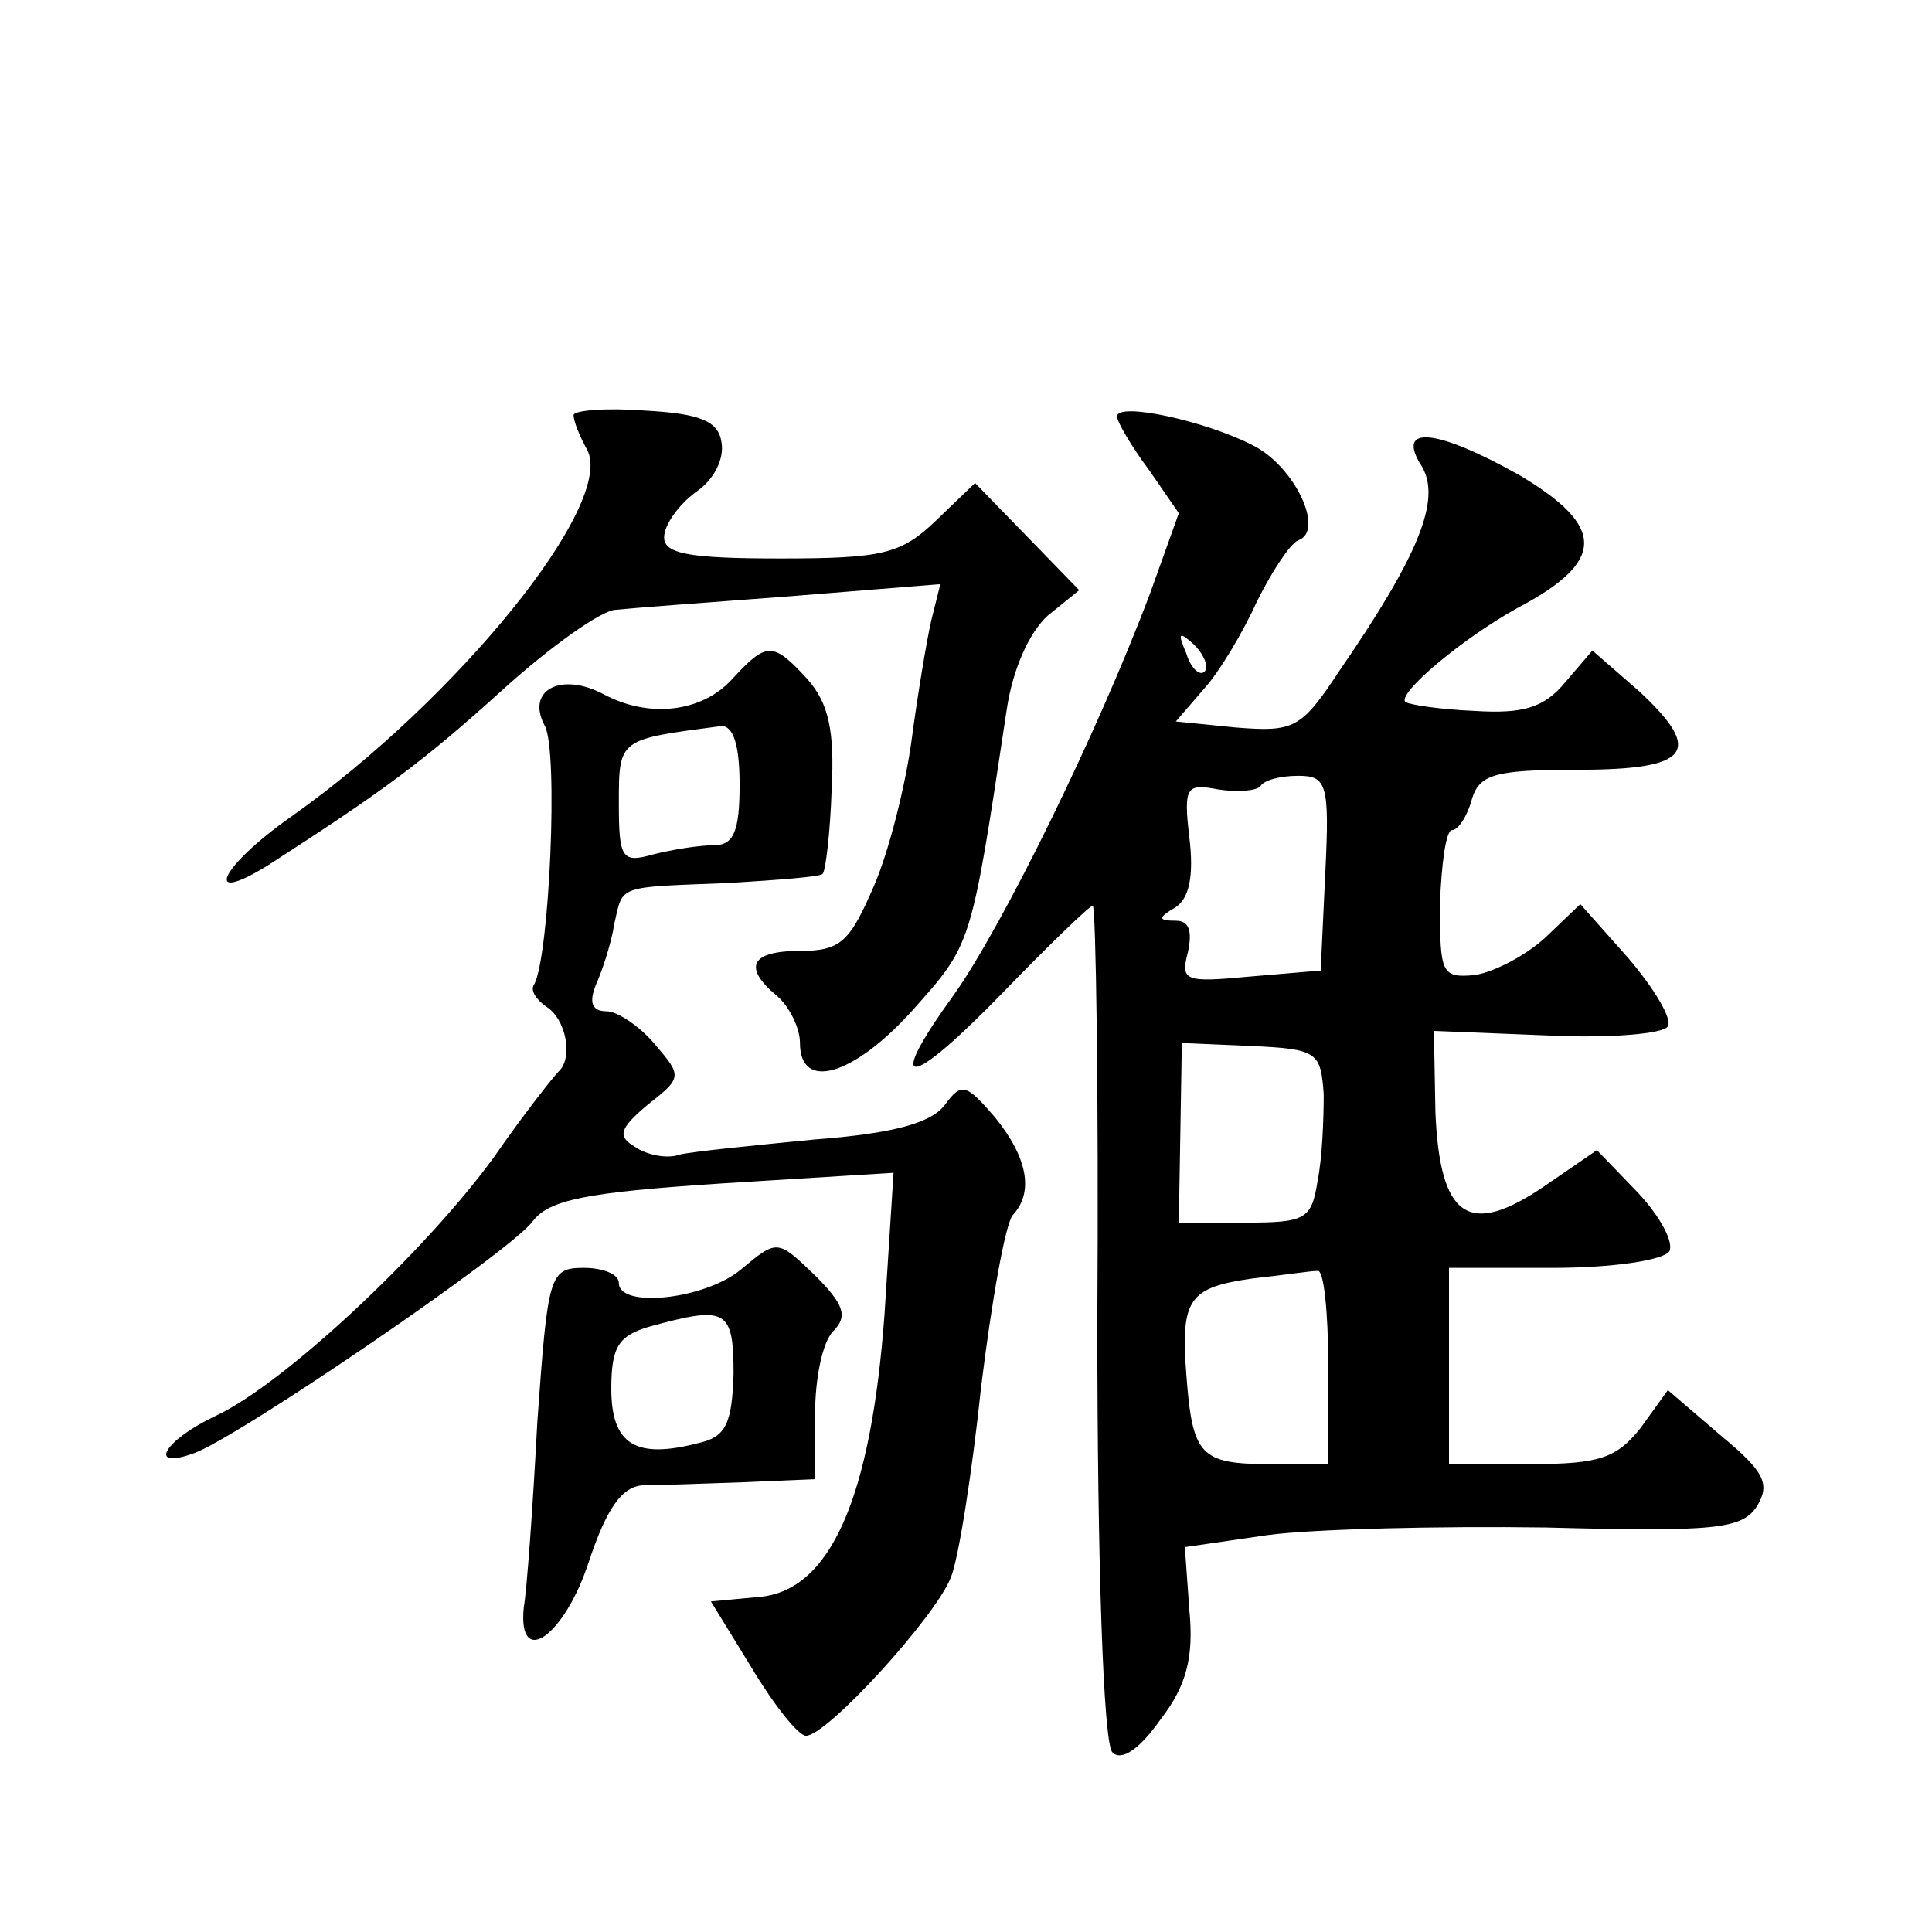
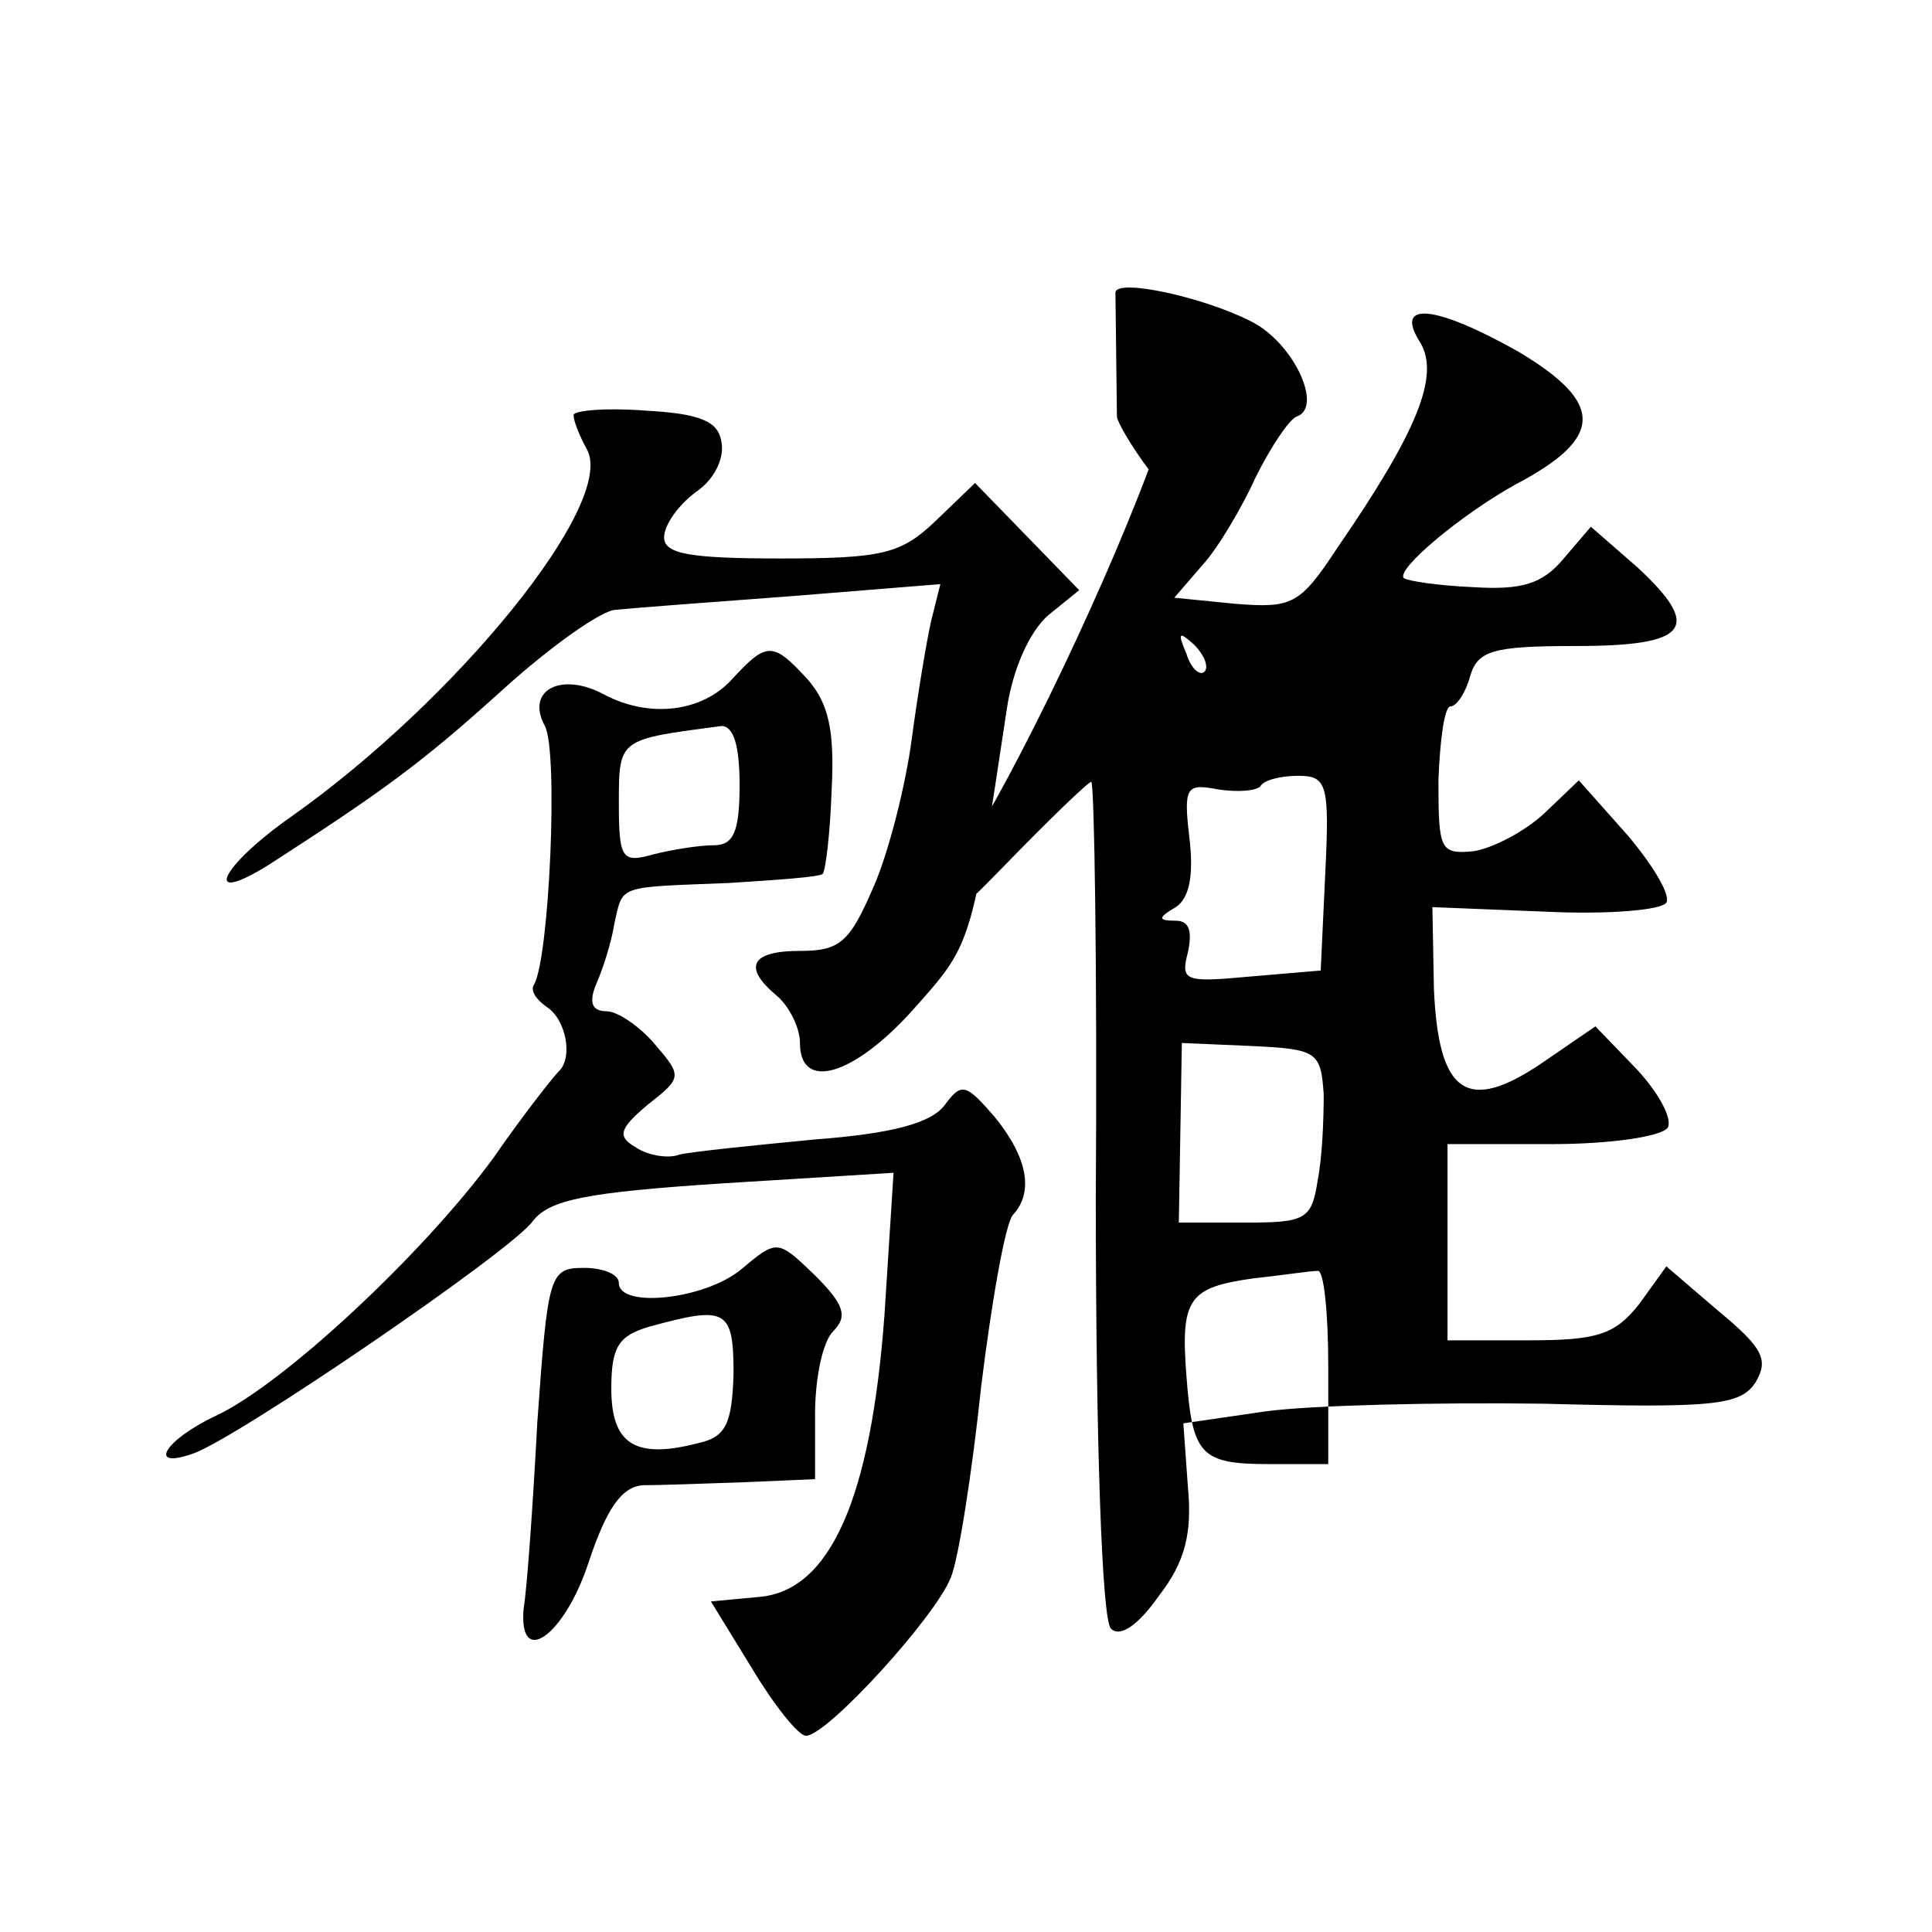
<svg xmlns="http://www.w3.org/2000/svg" version="1.0" width="128pt" height="128pt" viewBox="0 0 128 128" preserveAspectRatio="xMidYMid meet">
  <g transform="translate(0,128) scale(0.1,-0.1)" fill="#0" stroke="none">
-     <path d="M380 1005 c0 -4 4 -14 9 -23 19 -36 -87 -166 -196 -243 -47 -33 -60 -60 -15 -32 76 49 102 68 155 116 32 29 66 53 75 53 9 1 62 5 116 9 l99 8 -6 -24 c-3 -13 -9 -49 -13 -79 -4 -30 -15 -74 -25 -97 -16 -37 -22 -43 -49 -43 -33 0 -38 -11 -15 -30 8 -7 15 -21 15 -31 0 -32 35 -22 74 21 40 45 39 41 63 200 4 27 15 51 27 62 l21 17 -34 35 -35 36 -26 -25 c-23 -22 -35 -25 -103 -25 -60 0 -77 3 -77 14 0 8 9 21 21 30 12 8 19 22 17 33 -2 14 -14 19 -51 21 -26 2 -47 0 -47 -3z M740 1004 c0 -3 9 -19 21 -35 l20 -29 -19 -53 c-35 -93 -98 -221 -130 -266 -47 -65 -30 -63 33 2 30 31 57 57 59 57 2 0 4 -124 3 -276 0 -160 4 -279 10 -285 6 -6 18 2 32 22 17 22 22 41 19 72 l-3 42 55 8 c30 4 113 6 184 5 113 -3 130 -1 140 14 9 15 5 23 -24 47 l-35 30 -18 -25 c-16 -20 -27 -24 -73 -24 l-54 0 0 65 0 65 69 0 c39 0 73 5 77 11 3 6 -6 23 -21 39 l-27 28 -35 -24 c-50 -34 -69 -21 -72 49 l-1 54 75 -3 c41 -2 77 1 80 6 3 5 -9 25 -26 45 l-32 36 -23 -22 c-13 -12 -34 -23 -47 -25 -22 -2 -23 1 -23 47 1 27 4 49 8 49 4 0 10 9 13 20 5 17 15 20 70 20 75 0 84 12 41 52 l-31 27 -18 -21 c-14 -17 -28 -21 -60 -19 -23 1 -43 4 -46 6 -5 6 38 42 74 62 59 31 59 54 2 88 -55 31 -83 34 -65 6 13 -22 -2 -59 -55 -136 -25 -38 -30 -40 -68 -37 l-40 4 19 22 c10 11 26 38 35 58 10 20 22 38 27 40 18 6 -2 49 -30 63 -31 16 -90 29 -90 19z m58 -169 c-3 -3 -9 2 -12 12 -6 14 -5 15 5 6 7 -7 10 -15 7 -18z m80 -134 l-3 -64 -47 -4 c-43 -4 -46 -3 -41 16 3 14 1 21 -8 21 -12 0 -12 2 0 9 9 6 12 21 9 46 -4 34 -2 36 19 32 13 -2 25 -1 28 2 2 4 13 7 25 7 19 0 21 -5 18 -65z m-1 -146 c0 -17 -1 -42 -4 -57 -4 -26 -8 -28 -48 -28 l-44 0 1 59 1 60 46 -2 c44 -2 46 -4 48 -32z m3 -180 l0 -65 -39 0 c-46 0 -51 6 -55 59 -4 51 2 58 44 64 19 2 38 5 43 5 4 1 7 -27 7 -63z M485 830 c-20 -22 -55 -26 -85 -10 -28 15 -52 3 -39 -21 9 -17 3 -152 -7 -171 -3 -4 1 -10 8 -15 13 -8 18 -34 8 -43 -3 -3 -23 -28 -43 -57 -46 -63 -139 -150 -184 -171 -34 -16 -46 -36 -15 -25 29 10 212 135 225 154 11 14 34 19 126 25 l113 7 -6 -94 c-9 -122 -36 -183 -83 -187 l-32 -3 27 -44 c15 -25 31 -45 36 -45 14 0 86 79 96 105 5 12 14 69 20 126 7 57 16 108 21 114 14 15 10 38 -12 65 -19 22 -22 23 -33 8 -9 -12 -34 -19 -87 -23 -41 -4 -81 -8 -89 -10 -8 -3 -22 0 -29 5 -12 7 -11 12 8 28 23 18 23 19 5 40 -10 12 -25 22 -32 22 -10 0 -12 6 -7 18 4 9 10 27 12 40 6 26 1 24 76 27 32 2 60 4 62 6 2 2 5 27 6 56 2 39 -2 57 -16 73 -23 25 -27 25 -50 0z m5 -70 c0 -31 -4 -40 -17 -40 -10 0 -28 -3 -40 -6 -21 -6 -23 -3 -23 34 0 43 0 42 68 51 8 0 12 -13 12 -39z M491 439 c-24 -20 -81 -26 -81 -9 0 6 -11 10 -23 10 -23 0 -24 -4 -31 -102 -3 -57 -7 -112 -9 -123 -4 -41 27 -19 43 30 12 36 22 50 36 51 10 0 40 1 67 2 l47 2 0 43 c0 24 5 48 12 55 10 10 7 18 -12 37 -25 24 -25 24 -49 4z m-5 -69 c-1 -33 -5 -42 -23 -46 -42 -11 -58 -1 -58 36 0 28 5 35 25 41 51 14 56 12 56 -31z" />
+     <path d="M380 1005 c0 -4 4 -14 9 -23 19 -36 -87 -166 -196 -243 -47 -33 -60 -60 -15 -32 76 49 102 68 155 116 32 29 66 53 75 53 9 1 62 5 116 9 l99 8 -6 -24 c-3 -13 -9 -49 -13 -79 -4 -30 -15 -74 -25 -97 -16 -37 -22 -43 -49 -43 -33 0 -38 -11 -15 -30 8 -7 15 -21 15 -31 0 -32 35 -22 74 21 40 45 39 41 63 200 4 27 15 51 27 62 l21 17 -34 35 -35 36 -26 -25 c-23 -22 -35 -25 -103 -25 -60 0 -77 3 -77 14 0 8 9 21 21 30 12 8 19 22 17 33 -2 14 -14 19 -51 21 -26 2 -47 0 -47 -3z M740 1004 c0 -3 9 -19 21 -35 c-35 -93 -98 -221 -130 -266 -47 -65 -30 -63 33 2 30 31 57 57 59 57 2 0 4 -124 3 -276 0 -160 4 -279 10 -285 6 -6 18 2 32 22 17 22 22 41 19 72 l-3 42 55 8 c30 4 113 6 184 5 113 -3 130 -1 140 14 9 15 5 23 -24 47 l-35 30 -18 -25 c-16 -20 -27 -24 -73 -24 l-54 0 0 65 0 65 69 0 c39 0 73 5 77 11 3 6 -6 23 -21 39 l-27 28 -35 -24 c-50 -34 -69 -21 -72 49 l-1 54 75 -3 c41 -2 77 1 80 6 3 5 -9 25 -26 45 l-32 36 -23 -22 c-13 -12 -34 -23 -47 -25 -22 -2 -23 1 -23 47 1 27 4 49 8 49 4 0 10 9 13 20 5 17 15 20 70 20 75 0 84 12 41 52 l-31 27 -18 -21 c-14 -17 -28 -21 -60 -19 -23 1 -43 4 -46 6 -5 6 38 42 74 62 59 31 59 54 2 88 -55 31 -83 34 -65 6 13 -22 -2 -59 -55 -136 -25 -38 -30 -40 -68 -37 l-40 4 19 22 c10 11 26 38 35 58 10 20 22 38 27 40 18 6 -2 49 -30 63 -31 16 -90 29 -90 19z m58 -169 c-3 -3 -9 2 -12 12 -6 14 -5 15 5 6 7 -7 10 -15 7 -18z m80 -134 l-3 -64 -47 -4 c-43 -4 -46 -3 -41 16 3 14 1 21 -8 21 -12 0 -12 2 0 9 9 6 12 21 9 46 -4 34 -2 36 19 32 13 -2 25 -1 28 2 2 4 13 7 25 7 19 0 21 -5 18 -65z m-1 -146 c0 -17 -1 -42 -4 -57 -4 -26 -8 -28 -48 -28 l-44 0 1 59 1 60 46 -2 c44 -2 46 -4 48 -32z m3 -180 l0 -65 -39 0 c-46 0 -51 6 -55 59 -4 51 2 58 44 64 19 2 38 5 43 5 4 1 7 -27 7 -63z M485 830 c-20 -22 -55 -26 -85 -10 -28 15 -52 3 -39 -21 9 -17 3 -152 -7 -171 -3 -4 1 -10 8 -15 13 -8 18 -34 8 -43 -3 -3 -23 -28 -43 -57 -46 -63 -139 -150 -184 -171 -34 -16 -46 -36 -15 -25 29 10 212 135 225 154 11 14 34 19 126 25 l113 7 -6 -94 c-9 -122 -36 -183 -83 -187 l-32 -3 27 -44 c15 -25 31 -45 36 -45 14 0 86 79 96 105 5 12 14 69 20 126 7 57 16 108 21 114 14 15 10 38 -12 65 -19 22 -22 23 -33 8 -9 -12 -34 -19 -87 -23 -41 -4 -81 -8 -89 -10 -8 -3 -22 0 -29 5 -12 7 -11 12 8 28 23 18 23 19 5 40 -10 12 -25 22 -32 22 -10 0 -12 6 -7 18 4 9 10 27 12 40 6 26 1 24 76 27 32 2 60 4 62 6 2 2 5 27 6 56 2 39 -2 57 -16 73 -23 25 -27 25 -50 0z m5 -70 c0 -31 -4 -40 -17 -40 -10 0 -28 -3 -40 -6 -21 -6 -23 -3 -23 34 0 43 0 42 68 51 8 0 12 -13 12 -39z M491 439 c-24 -20 -81 -26 -81 -9 0 6 -11 10 -23 10 -23 0 -24 -4 -31 -102 -3 -57 -7 -112 -9 -123 -4 -41 27 -19 43 30 12 36 22 50 36 51 10 0 40 1 67 2 l47 2 0 43 c0 24 5 48 12 55 10 10 7 18 -12 37 -25 24 -25 24 -49 4z m-5 -69 c-1 -33 -5 -42 -23 -46 -42 -11 -58 -1 -58 36 0 28 5 35 25 41 51 14 56 12 56 -31z" />
  </g>
</svg>